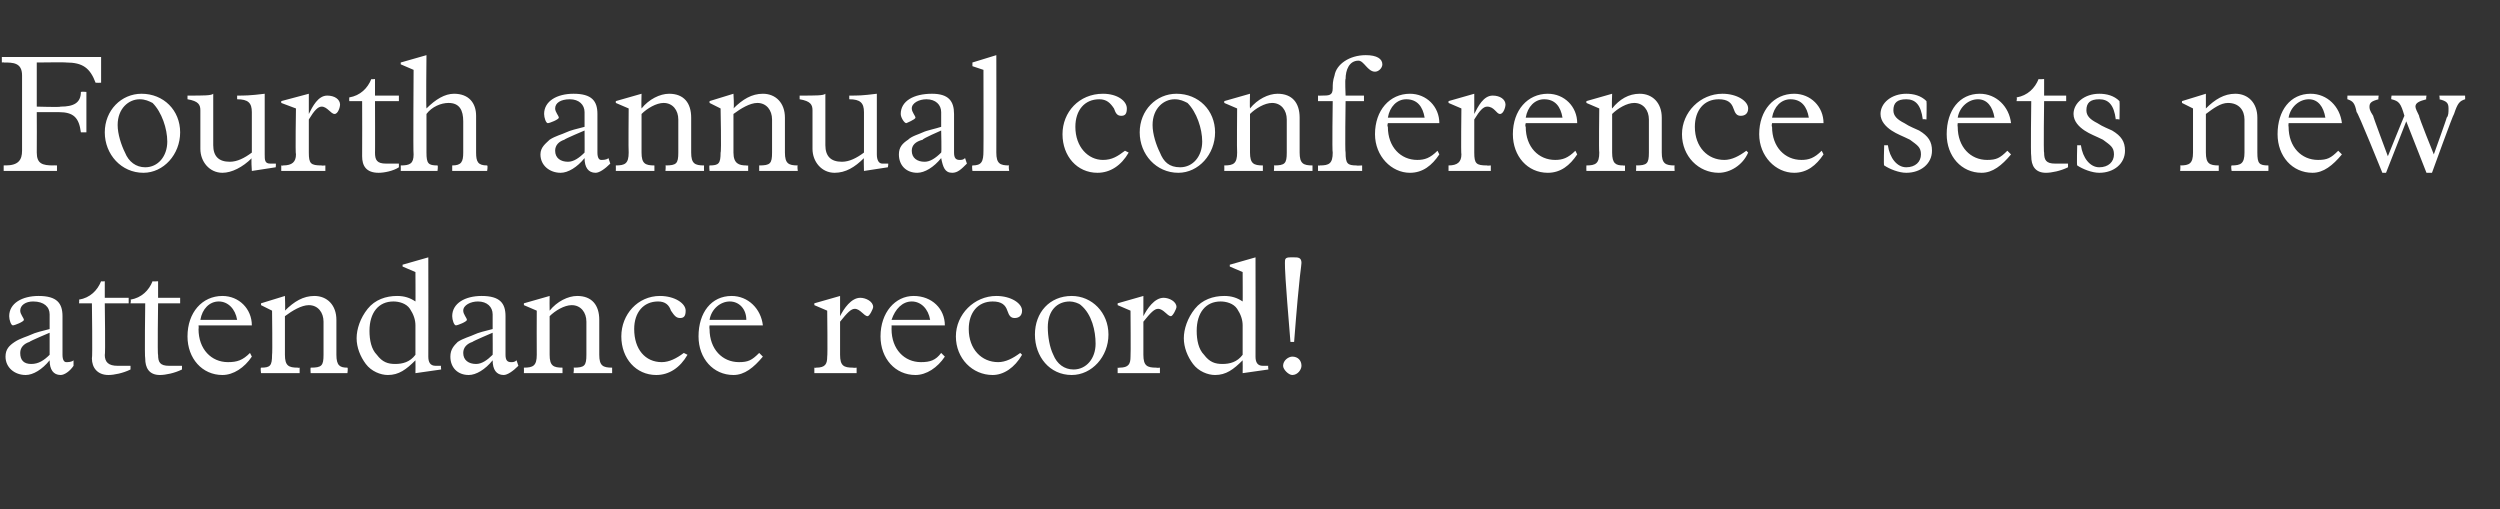
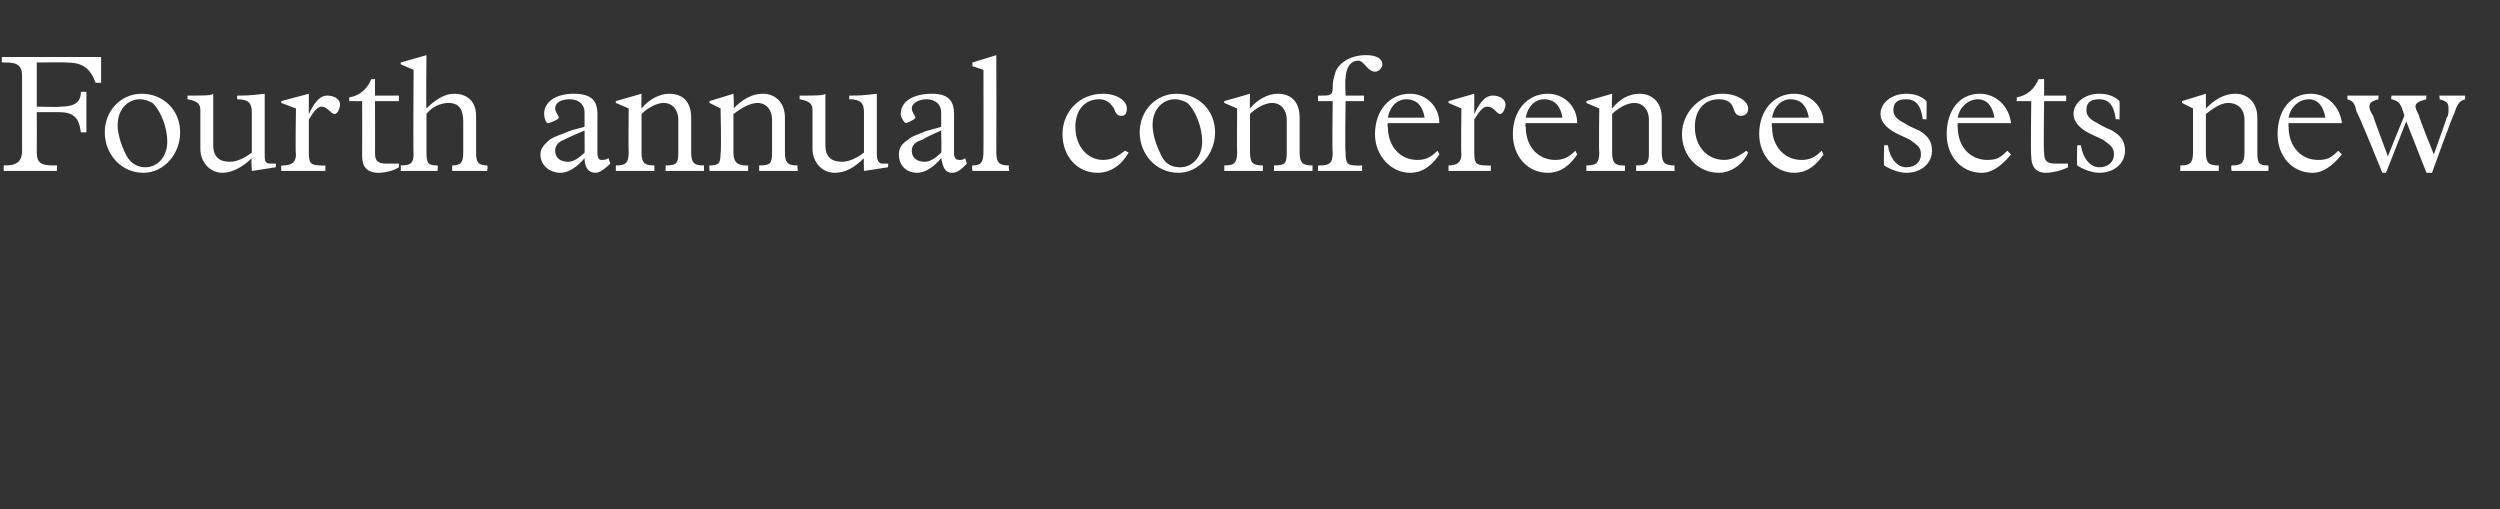
<svg xmlns="http://www.w3.org/2000/svg" version="1.1" width="136px" height="27.7px" viewBox="0 -3 136 27.7" style="top:-3px">
  <rect x="0" y="-3" width="136" height="27.7" fill="#333333" stroke="none" />
  <desc>Fourth annual conference sets new attendance record!</desc>
  <defs />
  <g id="Polygon3833">
-     <path d="M 3.4 16.3 C 3.4 16.6 3.5 16.7 3.6 16.7 C 3.7 16.7 3.9 16.7 4 16.6 C 4 16.6 4 16.9 4 16.9 C 3.8 17.2 3.5 17.4 3.3 17.4 C 2.9 17.4 2.7 17.1 2.7 16.6 C 2.3 17.1 1.8 17.4 1.4 17.4 C 0.8 17.4 0.3 17 0.3 16.4 C 0.3 16 0.5 15.8 0.8 15.6 C 1.1 15.4 1.5 15.3 1.7 15.2 C 1.9 15.1 2.3 15 2.7 14.9 C 2.7 14.9 2.7 14.1 2.7 14.1 C 2.7 13.7 2.4 13.4 1.8 13.4 C 1.4 13.4 1.1 13.6 1.1 13.9 C 1.1 14.1 1.3 14.3 1.3 14.4 C 1.3 14.5 0.8 14.7 0.7 14.7 C 0.6 14.7 0.5 14.4 0.5 14.2 C 0.5 13.5 1.2 13.1 2.1 13.1 C 3.1 13.1 3.4 13.5 3.4 14.2 C 3.4 14.2 3.4 16.3 3.4 16.3 Z M 2.7 16.3 C 2.7 16.31 2.7 15.1 2.7 15.1 C 2.7 15.1 1.63 15.55 1.6 15.6 C 1.3 15.7 1.1 15.9 1.1 16.2 C 1.1 16.6 1.3 16.8 1.7 16.8 C 2.1 16.8 2.4 16.6 2.7 16.3 Z M 5.7 12.3 L 5.7 13.2 L 7 13.2 L 7 13.5 L 5.7 13.5 C 5.7 13.5 5.74 16.33 5.7 16.3 C 5.7 16.7 5.9 16.9 6.4 16.9 C 6.5 16.9 6.7 16.9 7.1 16.9 C 7.1 16.9 7.1 17.1 7.1 17.1 C 6.7 17.3 6.2 17.4 5.9 17.4 C 5.3 17.4 5 17 5 16.5 C 5.04 16.46 5 13.5 5 13.5 L 4.3 13.5 C 4.3 13.5 4.32 13.32 4.3 13.3 C 4.9 13.2 5.3 12.8 5.5 12.3 C 5.52 12.32 5.7 12.3 5.7 12.3 Z M 8.6 12.3 L 8.6 13.2 L 9.8 13.2 L 9.8 13.5 L 8.6 13.5 C 8.6 13.5 8.56 16.33 8.6 16.3 C 8.6 16.7 8.7 16.9 9.2 16.9 C 9.4 16.9 9.6 16.9 9.9 16.9 C 9.9 16.9 9.9 17.1 9.9 17.1 C 9.5 17.3 9 17.4 8.7 17.4 C 8.1 17.4 7.9 17 7.9 16.5 C 7.86 16.46 7.9 13.5 7.9 13.5 L 7.1 13.5 C 7.1 13.5 7.14 13.32 7.1 13.3 C 7.7 13.2 8.1 12.8 8.3 12.3 C 8.33 12.32 8.6 12.3 8.6 12.3 Z M 10.8 14.7 C 10.8 14.7 10.82 14.85 10.8 14.9 C 10.8 16 11.5 16.7 12.4 16.7 C 12.9 16.7 13.2 16.6 13.6 16.2 C 13.6 16.2 13.7 16.4 13.7 16.4 C 13.3 17 12.7 17.4 12.1 17.4 C 11 17.4 10.2 16.5 10.2 15.3 C 10.2 14 11 13.1 12.1 13.1 C 13 13.1 13.7 13.8 13.7 14.7 C 13.71 14.7 10.8 14.7 10.8 14.7 Z M 12.9 14.4 C 12.8 13.8 12.4 13.4 11.9 13.4 C 11.4 13.4 11 13.8 10.9 14.4 C 10.9 14.4 12.9 14.4 12.9 14.4 Z M 15.5 13.9 C 16 13.4 16.5 13.1 17.1 13.1 C 17.8 13.1 18.3 13.6 18.3 14.4 C 18.3 14.4 18.3 16.3 18.3 16.3 C 18.3 16.9 18.5 17 18.9 17 C 18.94 17.02 18.9 17.3 18.9 17.3 L 16.9 17.3 C 16.9 17.3 16.88 17.02 16.9 17 C 17.5 17 17.6 16.9 17.6 16.3 C 17.6 16.3 17.6 14.5 17.6 14.5 C 17.6 14 17.3 13.6 16.8 13.6 C 16.4 13.6 15.9 13.9 15.5 14.2 C 15.5 14.2 15.5 16.3 15.5 16.3 C 15.5 16.9 15.7 17 16.2 17 C 16.21 17.02 16.3 17 16.3 17 L 16.3 17.3 L 14.2 17.3 C 14.2 17.3 14.16 17.02 14.2 17 C 14.7 17 14.8 16.9 14.8 16.3 C 14.83 16.27 14.8 13.9 14.8 13.9 L 14.2 13.6 L 14.2 13.5 L 15.5 13.1 C 15.5 13.1 15.53 13.89 15.5 13.9 Z M 23.3 16.4 C 23.3 16.7 23.4 16.9 23.7 16.9 C 23.8 16.9 23.9 16.9 24 16.9 C 23.97 16.88 24 17.1 24 17.1 L 22.6 17.3 C 22.6 17.3 22.61 16.6 22.6 16.6 C 22.1 17.1 21.7 17.4 21.1 17.4 C 20.7 17.4 20.2 17.2 19.9 16.8 C 19.6 16.4 19.4 15.9 19.4 15.4 C 19.4 14.9 19.6 14.3 20 13.8 C 20.4 13.3 21 13.1 21.6 13.1 C 22 13.1 22.3 13.2 22.6 13.4 C 22.61 13.44 22.6 11.8 22.6 11.8 L 21.9 11.5 L 21.9 11.4 L 23.3 11 C 23.3 11 23.31 16.38 23.3 16.4 Z M 22.6 16.3 C 22.6 16.3 22.6 14.7 22.6 14.7 C 22.6 14.4 22.5 14.1 22.3 13.8 C 22.1 13.5 21.7 13.4 21.4 13.4 C 20.6 13.4 20.1 14 20.1 15 C 20.1 15.5 20.2 16 20.5 16.3 C 20.8 16.7 21.1 16.8 21.5 16.8 C 21.9 16.8 22.3 16.7 22.6 16.3 Z M 27.5 16.3 C 27.5 16.6 27.6 16.7 27.8 16.7 C 27.9 16.7 28 16.7 28.1 16.6 C 28.1 16.6 28.2 16.9 28.2 16.9 C 27.9 17.2 27.6 17.4 27.4 17.4 C 27 17.4 26.8 17.1 26.8 16.6 C 26.4 17.1 25.9 17.4 25.5 17.4 C 24.9 17.4 24.5 17 24.5 16.4 C 24.5 16 24.7 15.8 24.9 15.6 C 25.2 15.4 25.6 15.3 25.8 15.2 C 26 15.1 26.4 15 26.8 14.9 C 26.8 14.9 26.8 14.1 26.8 14.1 C 26.8 13.7 26.5 13.4 26 13.4 C 25.6 13.4 25.2 13.6 25.2 13.9 C 25.2 14.1 25.4 14.3 25.4 14.4 C 25.4 14.5 24.9 14.7 24.8 14.7 C 24.7 14.7 24.6 14.4 24.6 14.2 C 24.6 13.5 25.3 13.1 26.2 13.1 C 27.2 13.1 27.5 13.5 27.5 14.2 C 27.5 14.2 27.5 16.3 27.5 16.3 Z M 26.8 16.3 C 26.81 16.31 26.8 15.1 26.8 15.1 C 26.8 15.1 25.74 15.55 25.7 15.6 C 25.4 15.7 25.2 15.9 25.2 16.2 C 25.2 16.6 25.5 16.8 25.9 16.8 C 26.2 16.8 26.5 16.6 26.8 16.3 Z M 29.9 13.9 C 30.3 13.4 30.9 13.1 31.4 13.1 C 32.2 13.1 32.6 13.6 32.6 14.4 C 32.6 14.4 32.6 16.3 32.6 16.3 C 32.6 16.9 32.8 17 33.3 17 C 33.3 17.02 33.3 17.3 33.3 17.3 L 31.2 17.3 C 31.2 17.3 31.24 17.02 31.2 17 C 31.8 17 31.9 16.9 31.9 16.3 C 31.9 16.3 31.9 14.5 31.9 14.5 C 31.9 14 31.6 13.6 31.1 13.6 C 30.7 13.6 30.2 13.9 29.9 14.2 C 29.9 14.2 29.9 16.3 29.9 16.3 C 29.9 16.9 30.1 17 30.6 17 C 30.56 17.02 30.6 17 30.6 17 L 30.6 17.3 L 28.5 17.3 C 28.5 17.3 28.51 17.02 28.5 17 C 29 17 29.2 16.9 29.2 16.3 C 29.19 16.27 29.2 13.9 29.2 13.9 L 28.5 13.6 L 28.5 13.5 L 29.9 13.1 C 29.9 13.1 29.89 13.89 29.9 13.9 Z M 37 14.3 C 36.8 14.3 36.7 14.2 36.5 13.9 C 36.4 13.6 36.2 13.4 35.8 13.4 C 35 13.4 34.5 14 34.5 14.9 C 34.5 16 35.1 16.7 36 16.7 C 36.4 16.7 36.8 16.5 37.2 16.2 C 37.2 16.2 37.4 16.3 37.4 16.3 C 37 17 36.4 17.4 35.7 17.4 C 34.6 17.4 33.8 16.5 33.8 15.3 C 33.8 14.1 34.7 13.1 35.9 13.1 C 36.7 13.1 37.3 13.5 37.3 13.9 C 37.3 14.2 37.2 14.3 37 14.3 Z M 38.6 14.7 C 38.6 14.7 38.58 14.85 38.6 14.9 C 38.6 16 39.3 16.7 40.2 16.7 C 40.7 16.7 40.9 16.6 41.3 16.2 C 41.3 16.2 41.5 16.4 41.5 16.4 C 41 17 40.5 17.4 39.9 17.4 C 38.8 17.4 38 16.5 38 15.3 C 38 14 38.7 13.1 39.8 13.1 C 40.7 13.1 41.4 13.8 41.5 14.7 C 41.47 14.7 38.6 14.7 38.6 14.7 Z M 40.6 14.4 C 40.6 13.8 40.2 13.4 39.7 13.4 C 39.2 13.4 38.7 13.8 38.6 14.4 C 38.6 14.4 40.6 14.4 40.6 14.4 Z M 45.7 14.2 C 45.7 14.2 45.75 14.15 45.7 14.2 C 45.9 13.8 46.3 13.2 46.8 13.2 C 47.1 13.2 47.5 13.4 47.5 13.7 C 47.5 13.8 47.3 14.2 47.2 14.2 C 47 14.2 46.8 13.8 46.5 13.8 C 46.3 13.8 46.1 14 45.7 14.5 C 45.7 14.5 45.7 16.3 45.7 16.3 C 45.7 16.9 45.9 17 46.4 17 C 46.44 17.02 46.6 17 46.6 17 L 46.6 17.3 L 44.3 17.3 L 44.3 17 C 44.3 17 44.36 17.02 44.4 17 C 44.9 17 45 16.8 45 16.4 C 45.03 16.38 45 13.9 45 13.9 L 44.3 13.6 L 44.3 13.5 L 45.7 13.1 L 45.7 14.2 Z M 48.5 14.7 C 48.5 14.7 48.51 14.85 48.5 14.9 C 48.5 16 49.2 16.7 50.1 16.7 C 50.6 16.7 50.9 16.6 51.2 16.2 C 51.2 16.2 51.4 16.4 51.4 16.4 C 51 17 50.4 17.4 49.8 17.4 C 48.7 17.4 47.9 16.5 47.9 15.3 C 47.9 14 48.7 13.1 49.7 13.1 C 50.7 13.1 51.4 13.8 51.4 14.7 C 51.4 14.7 48.5 14.7 48.5 14.7 Z M 50.6 14.4 C 50.5 13.8 50.1 13.4 49.6 13.4 C 49.1 13.4 48.7 13.8 48.5 14.4 C 48.5 14.4 50.6 14.4 50.6 14.4 Z M 55.2 14.3 C 55 14.3 54.9 14.2 54.8 13.9 C 54.7 13.6 54.5 13.4 54 13.4 C 53.2 13.4 52.7 14 52.7 14.9 C 52.7 16 53.4 16.7 54.3 16.7 C 54.7 16.7 55.1 16.5 55.5 16.2 C 55.5 16.2 55.6 16.3 55.6 16.3 C 55.2 17 54.6 17.4 54 17.4 C 52.9 17.4 52 16.5 52 15.3 C 52 14.1 53 13.1 54.2 13.1 C 55 13.1 55.6 13.5 55.6 13.9 C 55.6 14.2 55.4 14.3 55.2 14.3 Z M 58.3 17.4 C 57.1 17.4 56.3 16.4 56.3 15.2 C 56.3 14 57.1 13.1 58.3 13.1 C 59.4 13.1 60.3 14 60.3 15.2 C 60.3 16.4 59.4 17.4 58.3 17.4 Z M 59.6 15.7 C 59.6 15 59.4 14.1 58.8 13.6 C 58.7 13.5 58.4 13.4 58.2 13.4 C 57.5 13.4 57 13.9 57 14.8 C 57 15.3 57.1 15.9 57.3 16.3 C 57.5 16.8 57.9 17.1 58.4 17.1 C 59.1 17.1 59.6 16.5 59.6 15.7 Z M 62.2 14.2 C 62.2 14.2 62.24 14.15 62.2 14.2 C 62.4 13.8 62.8 13.2 63.3 13.2 C 63.6 13.2 64 13.4 64 13.7 C 64 13.8 63.8 14.2 63.7 14.2 C 63.5 14.2 63.3 13.8 63 13.8 C 62.8 13.8 62.6 14 62.2 14.5 C 62.2 14.5 62.2 16.3 62.2 16.3 C 62.2 16.9 62.4 17 62.9 17 C 62.94 17.02 63.1 17 63.1 17 L 63.1 17.3 L 60.8 17.3 L 60.8 17 C 60.8 17 60.86 17.02 60.9 17 C 61.4 17 61.5 16.8 61.5 16.4 C 61.52 16.38 61.5 13.9 61.5 13.9 L 60.8 13.6 L 60.8 13.5 L 62.2 13.1 L 62.2 14.2 Z M 68.3 16.4 C 68.3 16.7 68.4 16.9 68.7 16.9 C 68.8 16.9 68.9 16.9 69 16.9 C 68.97 16.88 69 17.1 69 17.1 L 67.6 17.3 C 67.6 17.3 67.61 16.6 67.6 16.6 C 67.1 17.1 66.7 17.4 66.1 17.4 C 65.7 17.4 65.2 17.2 64.9 16.8 C 64.6 16.4 64.4 15.9 64.4 15.4 C 64.4 14.9 64.6 14.3 65 13.8 C 65.4 13.3 66 13.1 66.6 13.1 C 67 13.1 67.3 13.2 67.6 13.4 C 67.61 13.44 67.6 11.8 67.6 11.8 L 66.9 11.5 L 66.9 11.4 L 68.3 11 C 68.3 11 68.31 16.38 68.3 16.4 Z M 67.6 16.3 C 67.6 16.3 67.6 14.7 67.6 14.7 C 67.6 14.4 67.5 14.1 67.3 13.8 C 67.1 13.5 66.7 13.4 66.4 13.4 C 65.6 13.4 65.1 14 65.1 15 C 65.1 15.5 65.2 16 65.5 16.3 C 65.8 16.7 66.1 16.8 66.5 16.8 C 66.9 16.8 67.3 16.7 67.6 16.3 Z M 70.3 17.4 C 70.1 17.4 69.8 17.1 69.8 16.9 C 69.8 16.6 70.1 16.4 70.3 16.4 C 70.6 16.4 70.8 16.6 70.8 16.9 C 70.8 17.1 70.6 17.4 70.3 17.4 Z M 70.2 15.6 C 69.9 12 69.9 11.6 69.9 11.3 C 69.9 11.1 69.9 11 70.2 11 C 70.2 11 70.4 11 70.4 11 C 70.6 11 70.8 11 70.8 11.3 C 70.8 11.5 70.7 11.7 70.4 15.6 C 70.4 15.6 70.2 15.6 70.2 15.6 Z " stroke="none" fill="#fff" />
-   </g>
+     </g>
  <g id="Polygon3832">
    <path d="M 5.5 0.1 L 5.5 1.5 C 5.5 1.5 5.21 1.51 5.2 1.5 C 4.9 0.7 4.5 0.4 3.6 0.4 C 3.62 0.38 2 0.4 2 0.4 L 2 2.8 C 2 2.8 3.3 2.84 3.3 2.8 C 4 2.8 4.4 2.6 4.4 2 C 4.45 1.98 4.7 2 4.7 2 L 4.7 4.2 C 4.7 4.2 4.45 4.2 4.4 4.2 C 4.3 3.4 4 3.1 3.2 3.1 C 3.23 3.1 2 3.1 2 3.1 C 2 3.1 2.01 5.26 2 5.3 C 2 5.9 2.3 6 2.9 6 C 2.88 5.99 3.1 6 3.1 6 L 3.1 6.3 L 0.2 6.3 L 0.2 6 C 0.2 6 0.32 5.99 0.3 6 C 1 6 1.2 5.7 1.2 5.2 C 1.2 5.2 1.2 1.1 1.2 1.1 C 1.2 0.4 0.7 0.4 0.2 0.4 C 0.23 0.38 0.1 0.4 0.1 0.4 L 0.1 0.1 L 5.5 0.1 Z M 7.8 6.4 C 6.6 6.4 5.7 5.4 5.7 4.2 C 5.7 3 6.6 2.1 7.7 2.1 C 8.9 2.1 9.8 3 9.8 4.2 C 9.8 5.4 8.9 6.4 7.8 6.4 Z M 9.1 4.7 C 9.1 4 8.8 3.1 8.3 2.6 C 8.1 2.5 7.9 2.4 7.6 2.4 C 7 2.4 6.4 2.9 6.4 3.8 C 6.4 4.3 6.6 4.9 6.8 5.3 C 7 5.8 7.4 6.1 7.9 6.1 C 8.6 6.1 9.1 5.5 9.1 4.7 Z M 11.6 4.9 C 11.6 5.5 11.9 5.8 12.5 5.8 C 12.9 5.8 13.3 5.6 13.7 5.3 C 13.7 5.3 13.7 3.1 13.7 3.1 C 13.7 2.6 13.5 2.4 12.9 2.4 C 12.9 2.4 12.9 2.2 12.9 2.2 C 13.3 2.2 13.6 2.2 14.4 2.1 C 14.4 2.1 14.4 5.4 14.4 5.4 C 14.4 5.7 14.4 5.9 14.7 5.9 C 14.8 5.9 14.9 5.9 15 5.9 C 15.02 5.86 15 6.1 15 6.1 L 13.7 6.3 C 13.7 6.3 13.65 5.56 13.7 5.6 C 13.2 6.1 12.6 6.4 12.1 6.4 C 11.4 6.4 10.9 5.8 10.9 5.1 C 10.9 5.1 10.9 3 10.9 3 C 10.9 2.7 10.8 2.5 10.2 2.4 C 10.2 2.4 10.2 2.2 10.2 2.2 C 11.1 2.2 11.5 2.2 11.6 2.1 C 11.6 2.1 11.6 4.9 11.6 4.9 Z M 16.8 3.2 C 16.8 3.2 16.78 3.15 16.8 3.2 C 17 2.8 17.3 2.2 17.8 2.2 C 18.2 2.2 18.5 2.4 18.5 2.7 C 18.5 2.8 18.4 3.2 18.2 3.2 C 18 3.2 17.8 2.8 17.5 2.8 C 17.3 2.8 17.1 3 16.8 3.5 C 16.8 3.5 16.8 5.3 16.8 5.3 C 16.8 5.9 16.9 6 17.5 6 C 17.47 6.02 17.7 6 17.7 6 L 17.7 6.3 L 15.3 6.3 L 15.3 6 C 15.3 6 15.39 6.02 15.4 6 C 15.9 6 16.1 5.8 16.1 5.4 C 16.06 5.38 16.1 2.9 16.1 2.9 L 15.3 2.6 L 15.3 2.5 L 16.8 2.1 L 16.8 3.2 Z M 20.4 1.3 L 20.4 2.2 L 21.7 2.2 L 21.7 2.5 L 20.4 2.5 C 20.4 2.5 20.41 5.33 20.4 5.3 C 20.4 5.7 20.5 5.9 21 5.9 C 21.2 5.9 21.4 5.9 21.7 5.9 C 21.7 5.9 21.7 6.1 21.7 6.1 C 21.4 6.3 20.9 6.4 20.6 6.4 C 19.9 6.4 19.7 6 19.7 5.5 C 19.71 5.46 19.7 2.5 19.7 2.5 L 19 2.5 C 19 2.5 18.99 2.32 19 2.3 C 19.6 2.2 20 1.8 20.2 1.3 C 20.19 1.32 20.4 1.3 20.4 1.3 Z M 23.2 2.9 C 23.7 2.4 24.2 2.1 24.7 2.1 C 25.5 2.1 25.9 2.6 25.9 3.3 C 25.9 3.3 25.9 5.3 25.9 5.3 C 25.9 5.8 26 6 26.5 6 C 26.55 6.02 26.5 6.3 26.5 6.3 L 24.6 6.3 C 24.6 6.3 24.6 6.02 24.6 6 C 25.1 6 25.2 5.8 25.2 5.3 C 25.2 5.3 25.2 3.6 25.2 3.6 C 25.2 3 25 2.6 24.4 2.6 C 24 2.6 23.5 2.8 23.2 3.2 C 23.2 3.2 23.2 5.3 23.2 5.3 C 23.2 5.9 23.3 6 23.8 6 C 23.84 6.02 23.8 6.3 23.8 6.3 L 21.8 6.3 C 21.8 6.3 21.81 6.02 21.8 6 C 22.3 6 22.5 5.9 22.5 5.4 C 22.47 5.38 22.5 0.8 22.5 0.8 L 21.8 0.5 L 21.8 0.4 L 23.2 0 C 23.2 0 23.17 2.88 23.2 2.9 Z M 32.5 5.3 C 32.5 5.6 32.6 5.7 32.7 5.7 C 32.8 5.7 33 5.7 33.1 5.6 C 33.1 5.6 33.2 5.9 33.2 5.9 C 32.9 6.2 32.6 6.4 32.4 6.4 C 32 6.4 31.8 6.1 31.8 5.6 C 31.4 6.1 30.9 6.4 30.5 6.4 C 29.9 6.4 29.4 6 29.4 5.4 C 29.4 5 29.7 4.8 29.9 4.6 C 30.2 4.4 30.6 4.3 30.8 4.2 C 31 4.1 31.4 4 31.8 3.9 C 31.8 3.9 31.8 3.1 31.8 3.1 C 31.8 2.7 31.5 2.4 31 2.4 C 30.5 2.4 30.2 2.6 30.2 2.9 C 30.2 3.1 30.4 3.3 30.4 3.4 C 30.4 3.5 29.9 3.7 29.8 3.7 C 29.7 3.7 29.6 3.4 29.6 3.2 C 29.6 2.5 30.3 2.1 31.2 2.1 C 32.2 2.1 32.5 2.5 32.5 3.2 C 32.5 3.2 32.5 5.3 32.5 5.3 Z M 31.8 5.3 C 31.81 5.31 31.8 4.1 31.8 4.1 C 31.8 4.1 30.73 4.55 30.7 4.6 C 30.4 4.7 30.2 4.9 30.2 5.2 C 30.2 5.6 30.5 5.8 30.9 5.8 C 31.2 5.8 31.5 5.6 31.8 5.3 Z M 34.9 2.9 C 35.3 2.4 35.9 2.1 36.4 2.1 C 37.2 2.1 37.6 2.6 37.6 3.4 C 37.6 3.4 37.6 5.3 37.6 5.3 C 37.6 5.9 37.8 6 38.3 6 C 38.29 6.02 38.3 6.3 38.3 6.3 L 36.2 6.3 C 36.2 6.3 36.23 6.02 36.2 6 C 36.8 6 36.9 5.9 36.9 5.3 C 36.9 5.3 36.9 3.5 36.9 3.5 C 36.9 3 36.6 2.6 36.1 2.6 C 35.7 2.6 35.2 2.9 34.9 3.2 C 34.9 3.2 34.9 5.3 34.9 5.3 C 34.9 5.9 35.1 6 35.6 6 C 35.56 6.02 35.6 6 35.6 6 L 35.6 6.3 L 33.5 6.3 C 33.5 6.3 33.51 6.02 33.5 6 C 34 6 34.2 5.9 34.2 5.3 C 34.18 5.27 34.2 2.9 34.2 2.9 L 33.5 2.6 L 33.5 2.5 L 34.9 2.1 C 34.9 2.1 34.88 2.89 34.9 2.9 Z M 39.9 2.9 C 40.4 2.4 40.9 2.1 41.5 2.1 C 42.2 2.1 42.7 2.6 42.7 3.4 C 42.7 3.4 42.7 5.3 42.7 5.3 C 42.7 5.9 42.9 6 43.4 6 C 43.36 6.02 43.4 6.3 43.4 6.3 L 41.3 6.3 C 41.3 6.3 41.3 6.02 41.3 6 C 41.9 6 42 5.9 42 5.3 C 42 5.3 42 3.5 42 3.5 C 42 3 41.7 2.6 41.2 2.6 C 40.8 2.6 40.3 2.9 39.9 3.2 C 39.9 3.2 39.9 5.3 39.9 5.3 C 39.9 5.9 40.2 6 40.6 6 C 40.63 6.02 40.7 6 40.7 6 L 40.7 6.3 L 38.6 6.3 C 38.6 6.3 38.57 6.02 38.6 6 C 39.1 6 39.2 5.9 39.2 5.3 C 39.25 5.27 39.2 2.9 39.2 2.9 L 38.6 2.6 L 38.6 2.5 L 39.9 2.1 C 39.9 2.1 39.95 2.89 39.9 2.9 Z M 44.9 4.9 C 44.9 5.5 45.2 5.8 45.8 5.8 C 46.2 5.8 46.6 5.6 47 5.3 C 47 5.3 47 3.1 47 3.1 C 47 2.6 46.8 2.4 46.2 2.4 C 46.2 2.4 46.2 2.2 46.2 2.2 C 46.7 2.2 46.9 2.2 47.7 2.1 C 47.7 2.1 47.7 5.4 47.7 5.4 C 47.7 5.7 47.8 5.9 48 5.9 C 48.1 5.9 48.2 5.9 48.3 5.9 C 48.35 5.86 48.3 6.1 48.3 6.1 L 47 6.3 C 47 6.3 46.98 5.56 47 5.6 C 46.5 6.1 46 6.4 45.4 6.4 C 44.7 6.4 44.2 5.8 44.2 5.1 C 44.2 5.1 44.2 3 44.2 3 C 44.2 2.7 44.1 2.5 43.5 2.4 C 43.5 2.4 43.5 2.2 43.5 2.2 C 44.4 2.2 44.8 2.2 44.9 2.1 C 44.9 2.1 44.9 4.9 44.9 4.9 Z M 51.9 5.3 C 51.9 5.6 52 5.7 52.2 5.7 C 52.3 5.7 52.4 5.7 52.5 5.6 C 52.5 5.6 52.6 5.9 52.6 5.9 C 52.3 6.2 52.1 6.4 51.8 6.4 C 51.4 6.4 51.3 6.1 51.2 5.6 C 50.8 6.1 50.3 6.4 49.9 6.4 C 49.3 6.4 48.9 6 48.9 5.4 C 48.9 5 49.1 4.8 49.4 4.6 C 49.6 4.4 50 4.3 50.2 4.2 C 50.4 4.1 50.9 4 51.2 3.9 C 51.2 3.9 51.2 3.1 51.2 3.1 C 51.2 2.7 50.9 2.4 50.4 2.4 C 50 2.4 49.6 2.6 49.6 2.9 C 49.6 3.1 49.8 3.3 49.8 3.4 C 49.8 3.5 49.3 3.7 49.3 3.7 C 49.2 3.7 49 3.4 49 3.2 C 49 2.5 49.7 2.1 50.7 2.1 C 51.6 2.1 51.9 2.5 51.9 3.2 C 51.9 3.2 51.9 5.3 51.9 5.3 Z M 51.2 5.3 C 51.23 5.31 51.2 4.1 51.2 4.1 C 51.2 4.1 50.16 4.55 50.2 4.6 C 49.8 4.7 49.6 4.9 49.6 5.2 C 49.6 5.6 49.9 5.8 50.3 5.8 C 50.6 5.8 50.9 5.6 51.2 5.3 Z M 54.2 5.3 C 54.2 5.9 54.4 6 54.9 6 C 54.85 6.02 54.9 6.3 54.9 6.3 L 52.9 6.3 C 52.9 6.3 52.86 6.02 52.9 6 C 53.4 6 53.5 5.8 53.5 5.2 C 53.51 5.22 53.5 0.8 53.5 0.8 L 52.9 0.6 L 52.9 0.4 L 54.2 0 C 54.2 0 54.21 5.27 54.2 5.3 Z M 61 3.3 C 60.8 3.3 60.7 3.2 60.6 2.9 C 60.4 2.6 60.2 2.4 59.8 2.4 C 59 2.4 58.5 3 58.5 3.9 C 58.5 5 59.2 5.7 60 5.7 C 60.5 5.7 60.8 5.5 61.2 5.2 C 61.2 5.2 61.4 5.3 61.4 5.3 C 61 6 60.4 6.4 59.7 6.4 C 58.6 6.4 57.8 5.5 57.8 4.3 C 57.8 3.1 58.7 2.1 60 2.1 C 60.8 2.1 61.3 2.5 61.3 2.9 C 61.3 3.2 61.2 3.3 61 3.3 Z M 64.1 6.4 C 62.9 6.4 62 5.4 62 4.2 C 62 3 62.9 2.1 64 2.1 C 65.2 2.1 66.1 3 66.1 4.2 C 66.1 5.4 65.2 6.4 64.1 6.4 Z M 65.4 4.7 C 65.4 4 65.1 3.1 64.6 2.6 C 64.4 2.5 64.2 2.4 63.9 2.4 C 63.3 2.4 62.7 2.9 62.7 3.8 C 62.7 4.3 62.9 4.9 63.1 5.3 C 63.3 5.8 63.6 6.1 64.2 6.1 C 64.9 6.1 65.4 5.5 65.4 4.7 Z M 68 2.9 C 68.4 2.4 69 2.1 69.5 2.1 C 70.3 2.1 70.7 2.6 70.7 3.4 C 70.7 3.4 70.7 5.3 70.7 5.3 C 70.7 5.9 70.9 6 71.4 6 C 71.4 6.02 71.4 6.3 71.4 6.3 L 69.3 6.3 C 69.3 6.3 69.33 6.02 69.3 6 C 69.9 6 70 5.9 70 5.3 C 70 5.3 70 3.5 70 3.5 C 70 3 69.7 2.6 69.2 2.6 C 68.8 2.6 68.3 2.9 68 3.2 C 68 3.2 68 5.3 68 5.3 C 68 5.9 68.2 6 68.7 6 C 68.66 6.02 68.7 6 68.7 6 L 68.7 6.3 L 66.6 6.3 C 66.6 6.3 66.61 6.02 66.6 6 C 67.1 6 67.3 5.9 67.3 5.3 C 67.28 5.27 67.3 2.9 67.3 2.9 L 66.6 2.6 L 66.6 2.5 L 68 2.1 C 68 2.1 67.98 2.89 68 2.9 Z M 74.8 0.9 C 74.4 0.9 74.2 0.3 73.9 0.3 C 73.4 0.3 73.2 0.8 73.2 1.3 C 73.16 1.27 73.2 2.2 73.2 2.2 L 74.2 2.2 L 74.2 2.5 L 73.2 2.5 C 73.2 2.5 73.16 5.28 73.2 5.3 C 73.2 5.9 73.3 6 73.8 6 C 73.76 6.02 74.1 6 74.1 6 L 74.1 6.3 L 71.7 6.3 L 71.7 6 C 71.7 6 71.79 6.02 71.8 6 C 72.3 6 72.5 5.9 72.5 5.3 C 72.46 5.29 72.5 2.5 72.5 2.5 L 71.7 2.5 L 71.7 2.2 C 71.7 2.2 71.89 2.21 71.9 2.2 C 72.3 2.2 72.5 2.2 72.5 1.8 C 72.5 1.6 72.5 1.4 72.6 1.1 C 72.7 0.5 73.4 0 74.3 0 C 74.9 0 75.2 0.2 75.2 0.5 C 75.2 0.7 75 0.9 74.8 0.9 Z M 75.5 3.7 C 75.5 3.7 75.45 3.85 75.5 3.9 C 75.5 5 76.2 5.7 77.1 5.7 C 77.5 5.7 77.8 5.6 78.2 5.2 C 78.2 5.2 78.3 5.4 78.3 5.4 C 77.9 6 77.4 6.4 76.7 6.4 C 75.7 6.4 74.8 5.5 74.8 4.3 C 74.8 3 75.6 2.1 76.7 2.1 C 77.6 2.1 78.3 2.8 78.3 3.7 C 78.34 3.7 75.5 3.7 75.5 3.7 Z M 77.5 3.4 C 77.4 2.8 77.1 2.4 76.5 2.4 C 76 2.4 75.6 2.8 75.5 3.4 C 75.5 3.4 77.5 3.4 77.5 3.4 Z M 80.2 3.2 C 80.2 3.2 80.19 3.15 80.2 3.2 C 80.4 2.8 80.7 2.2 81.2 2.2 C 81.6 2.2 81.9 2.4 81.9 2.7 C 81.9 2.8 81.8 3.2 81.6 3.2 C 81.4 3.2 81.3 2.8 80.9 2.8 C 80.7 2.8 80.5 3 80.2 3.5 C 80.2 3.5 80.2 5.3 80.2 5.3 C 80.2 5.9 80.3 6 80.9 6 C 80.88 6.02 81.1 6 81.1 6 L 81.1 6.3 L 78.8 6.3 L 78.8 6 C 78.8 6 78.8 6.02 78.8 6 C 79.3 6 79.5 5.8 79.5 5.4 C 79.47 5.38 79.5 2.9 79.5 2.9 L 78.8 2.6 L 78.8 2.5 L 80.2 2.1 L 80.2 3.2 Z M 83 3.7 C 83 3.7 82.95 3.85 83 3.9 C 83 5 83.7 5.7 84.6 5.7 C 85 5.7 85.3 5.6 85.7 5.2 C 85.7 5.2 85.8 5.4 85.8 5.4 C 85.4 6 84.9 6.4 84.2 6.4 C 83.1 6.4 82.3 5.5 82.3 4.3 C 82.3 3 83.1 2.1 84.2 2.1 C 85.1 2.1 85.8 2.8 85.8 3.7 C 85.84 3.7 83 3.7 83 3.7 Z M 85 3.4 C 84.9 2.8 84.6 2.4 84 2.4 C 83.5 2.4 83.1 2.8 83 3.4 C 83 3.4 85 3.4 85 3.4 Z M 87.7 2.9 C 88.1 2.4 88.6 2.1 89.2 2.1 C 89.9 2.1 90.4 2.6 90.4 3.4 C 90.4 3.4 90.4 5.3 90.4 5.3 C 90.4 5.9 90.6 6 91.1 6 C 91.08 6.02 91.1 6.3 91.1 6.3 L 89 6.3 C 89 6.3 89.02 6.02 89 6 C 89.6 6 89.7 5.9 89.7 5.3 C 89.7 5.3 89.7 3.5 89.7 3.5 C 89.7 3 89.4 2.6 88.9 2.6 C 88.5 2.6 88 2.9 87.7 3.2 C 87.7 3.2 87.7 5.3 87.7 5.3 C 87.7 5.9 87.9 6 88.3 6 C 88.34 6.02 88.4 6 88.4 6 L 88.4 6.3 L 86.3 6.3 C 86.3 6.3 86.29 6.02 86.3 6 C 86.8 6 87 5.9 87 5.3 C 86.97 5.27 87 2.9 87 2.9 L 86.3 2.6 L 86.3 2.5 L 87.7 2.1 C 87.7 2.1 87.67 2.89 87.7 2.9 Z M 94.7 3.3 C 94.5 3.3 94.4 3.2 94.3 2.9 C 94.2 2.6 94 2.4 93.5 2.4 C 92.7 2.4 92.2 3 92.2 3.9 C 92.2 5 92.9 5.7 93.8 5.7 C 94.2 5.7 94.6 5.5 95 5.2 C 95 5.2 95.1 5.3 95.1 5.3 C 94.8 6 94.1 6.4 93.5 6.4 C 92.4 6.4 91.5 5.5 91.5 4.3 C 91.5 3.1 92.5 2.1 93.7 2.1 C 94.5 2.1 95.1 2.5 95.1 2.9 C 95.1 3.2 94.9 3.3 94.7 3.3 Z M 96.4 3.7 C 96.4 3.7 96.36 3.85 96.4 3.9 C 96.4 5 97.1 5.7 98 5.7 C 98.4 5.7 98.7 5.6 99.1 5.2 C 99.1 5.2 99.2 5.4 99.2 5.4 C 98.8 6 98.3 6.4 97.6 6.4 C 96.6 6.4 95.7 5.5 95.7 4.3 C 95.7 3 96.5 2.1 97.6 2.1 C 98.5 2.1 99.2 2.8 99.2 3.7 C 99.25 3.7 96.4 3.7 96.4 3.7 Z M 98.4 3.4 C 98.3 2.8 98 2.4 97.4 2.4 C 96.9 2.4 96.5 2.8 96.4 3.4 C 96.4 3.4 98.4 3.4 98.4 3.4 Z M 104.8 3.5 C 104.8 3.5 104.59 3.46 104.6 3.5 C 104.5 2.7 104.2 2.4 103.7 2.4 C 103.2 2.4 103 2.6 103 3 C 103 3.3 103.2 3.5 103.6 3.7 C 103.9 3.9 104.2 4 104.4 4.1 C 104.9 4.4 105.1 4.7 105.1 5.2 C 105.1 5.9 104.5 6.4 103.7 6.4 C 103.3 6.4 102.8 6.2 102.5 6 C 102.46 6.02 102.5 4.9 102.5 4.9 C 102.5 4.9 102.7 4.91 102.7 4.9 C 102.8 5.6 103.2 6.1 103.7 6.1 C 104.2 6.1 104.5 5.8 104.5 5.4 C 104.5 5 104.3 4.9 103.9 4.6 C 103.5 4.4 103.2 4.3 102.9 4.1 C 102.6 3.9 102.3 3.6 102.3 3.2 C 102.3 2.6 102.9 2.1 103.7 2.1 C 104.1 2.1 104.5 2.2 104.8 2.5 C 104.82 2.5 104.8 3.5 104.8 3.5 Z M 106.5 3.7 C 106.5 3.7 106.48 3.85 106.5 3.9 C 106.5 5 107.2 5.7 108.1 5.7 C 108.6 5.7 108.8 5.6 109.2 5.2 C 109.2 5.2 109.4 5.4 109.4 5.4 C 108.9 6 108.4 6.4 107.8 6.4 C 106.7 6.4 105.9 5.5 105.9 4.3 C 105.9 3 106.6 2.1 107.7 2.1 C 108.6 2.1 109.3 2.8 109.4 3.7 C 109.37 3.7 106.5 3.7 106.5 3.7 Z M 108.5 3.4 C 108.4 2.8 108.1 2.4 107.6 2.4 C 107.1 2.4 106.6 2.8 106.5 3.4 C 106.5 3.4 108.5 3.4 108.5 3.4 Z M 111.2 1.3 L 111.2 2.2 L 112.4 2.2 L 112.4 2.5 L 111.2 2.5 C 111.2 2.5 111.16 5.33 111.2 5.3 C 111.2 5.7 111.3 5.9 111.8 5.9 C 112 5.9 112.2 5.9 112.5 5.9 C 112.5 5.9 112.5 6.1 112.5 6.1 C 112.1 6.3 111.6 6.4 111.3 6.4 C 110.7 6.4 110.5 6 110.5 5.5 C 110.46 5.46 110.5 2.5 110.5 2.5 L 109.7 2.5 C 109.7 2.5 109.74 2.32 109.7 2.3 C 110.3 2.2 110.7 1.8 110.9 1.3 C 110.93 1.32 111.2 1.3 111.2 1.3 Z M 115.3 3.5 C 115.3 3.5 115.09 3.46 115.1 3.5 C 115 2.7 114.7 2.4 114.2 2.4 C 113.7 2.4 113.5 2.6 113.5 3 C 113.5 3.3 113.7 3.5 114.1 3.7 C 114.4 3.9 114.7 4 114.9 4.1 C 115.4 4.4 115.6 4.7 115.6 5.2 C 115.6 5.9 115 6.4 114.2 6.4 C 113.8 6.4 113.3 6.2 113 6 C 112.97 6.02 113 4.9 113 4.9 C 113 4.9 113.2 4.91 113.2 4.9 C 113.3 5.6 113.7 6.1 114.2 6.1 C 114.7 6.1 115 5.8 115 5.4 C 115 5 114.8 4.9 114.4 4.6 C 114 4.4 113.7 4.3 113.4 4.1 C 113.1 3.9 112.8 3.6 112.8 3.2 C 112.8 2.6 113.4 2.1 114.2 2.1 C 114.6 2.1 115 2.2 115.3 2.5 C 115.32 2.5 115.3 3.5 115.3 3.5 Z M 120 2.9 C 120.5 2.4 121 2.1 121.6 2.1 C 122.3 2.1 122.8 2.6 122.8 3.4 C 122.8 3.4 122.8 5.3 122.8 5.3 C 122.8 5.9 122.9 6 123.4 6 C 123.41 6.02 123.4 6.3 123.4 6.3 L 121.4 6.3 C 121.4 6.3 121.35 6.02 121.4 6 C 121.9 6 122.1 5.9 122.1 5.3 C 122.1 5.3 122.1 3.5 122.1 3.5 C 122.1 3 121.8 2.6 121.2 2.6 C 120.8 2.6 120.4 2.9 120 3.2 C 120 3.2 120 5.3 120 5.3 C 120 5.9 120.2 6 120.7 6 C 120.68 6.02 120.7 6 120.7 6 L 120.7 6.3 L 118.6 6.3 C 118.6 6.3 118.63 6.02 118.6 6 C 119.1 6 119.3 5.9 119.3 5.3 C 119.3 5.27 119.3 2.9 119.3 2.9 L 118.7 2.6 L 118.7 2.5 L 120 2.1 C 120 2.1 120 2.89 120 2.9 Z M 124.5 3.7 C 124.5 3.7 124.48 3.85 124.5 3.9 C 124.5 5 125.2 5.7 126.1 5.7 C 126.6 5.7 126.8 5.6 127.2 5.2 C 127.2 5.2 127.4 5.4 127.4 5.4 C 126.9 6 126.4 6.4 125.8 6.4 C 124.7 6.4 123.9 5.5 123.9 4.3 C 123.9 3 124.6 2.1 125.7 2.1 C 126.6 2.1 127.3 2.8 127.4 3.7 C 127.37 3.7 124.5 3.7 124.5 3.7 Z M 126.5 3.4 C 126.4 2.8 126.1 2.4 125.6 2.4 C 125.1 2.4 124.6 2.8 124.5 3.4 C 124.5 3.4 126.5 3.4 126.5 3.4 Z M 129.4 2.2 C 129.4 2.2 129.36 2.44 129.4 2.4 C 129 2.5 128.9 2.6 128.9 2.8 C 128.9 2.9 128.9 3 129.1 3.3 C 129.07 3.28 129.9 5.5 129.9 5.5 C 129.9 5.5 130.8 3.27 130.8 3.3 C 130.6 2.6 130.5 2.5 130.1 2.4 C 130.06 2.44 130.1 2.2 130.1 2.2 L 132 2.2 C 132 2.2 131.96 2.44 132 2.4 C 131.6 2.5 131.4 2.6 131.4 2.8 C 131.4 2.9 131.5 3.1 131.6 3.3 C 131.56 3.33 132.4 5.4 132.4 5.4 C 132.4 5.4 133.13 3.37 133.1 3.4 C 133.2 3.3 133.2 3.1 133.2 2.9 C 133.2 2.6 133.1 2.5 132.7 2.4 C 132.74 2.44 132.7 2.2 132.7 2.2 L 134.1 2.2 C 134.1 2.2 134.11 2.44 134.1 2.4 C 133.8 2.5 133.7 2.6 133.5 3.2 C 133.46 3.19 132.3 6.4 132.3 6.4 L 132 6.4 L 130.9 3.6 L 129.8 6.4 L 129.6 6.4 C 129.6 6.4 128.25 3.05 128.2 3.1 C 128.1 2.6 128 2.5 127.7 2.4 C 127.69 2.44 127.7 2.2 127.7 2.2 L 129.4 2.2 Z " stroke="none" fill="#fff" />
  </g>
</svg>